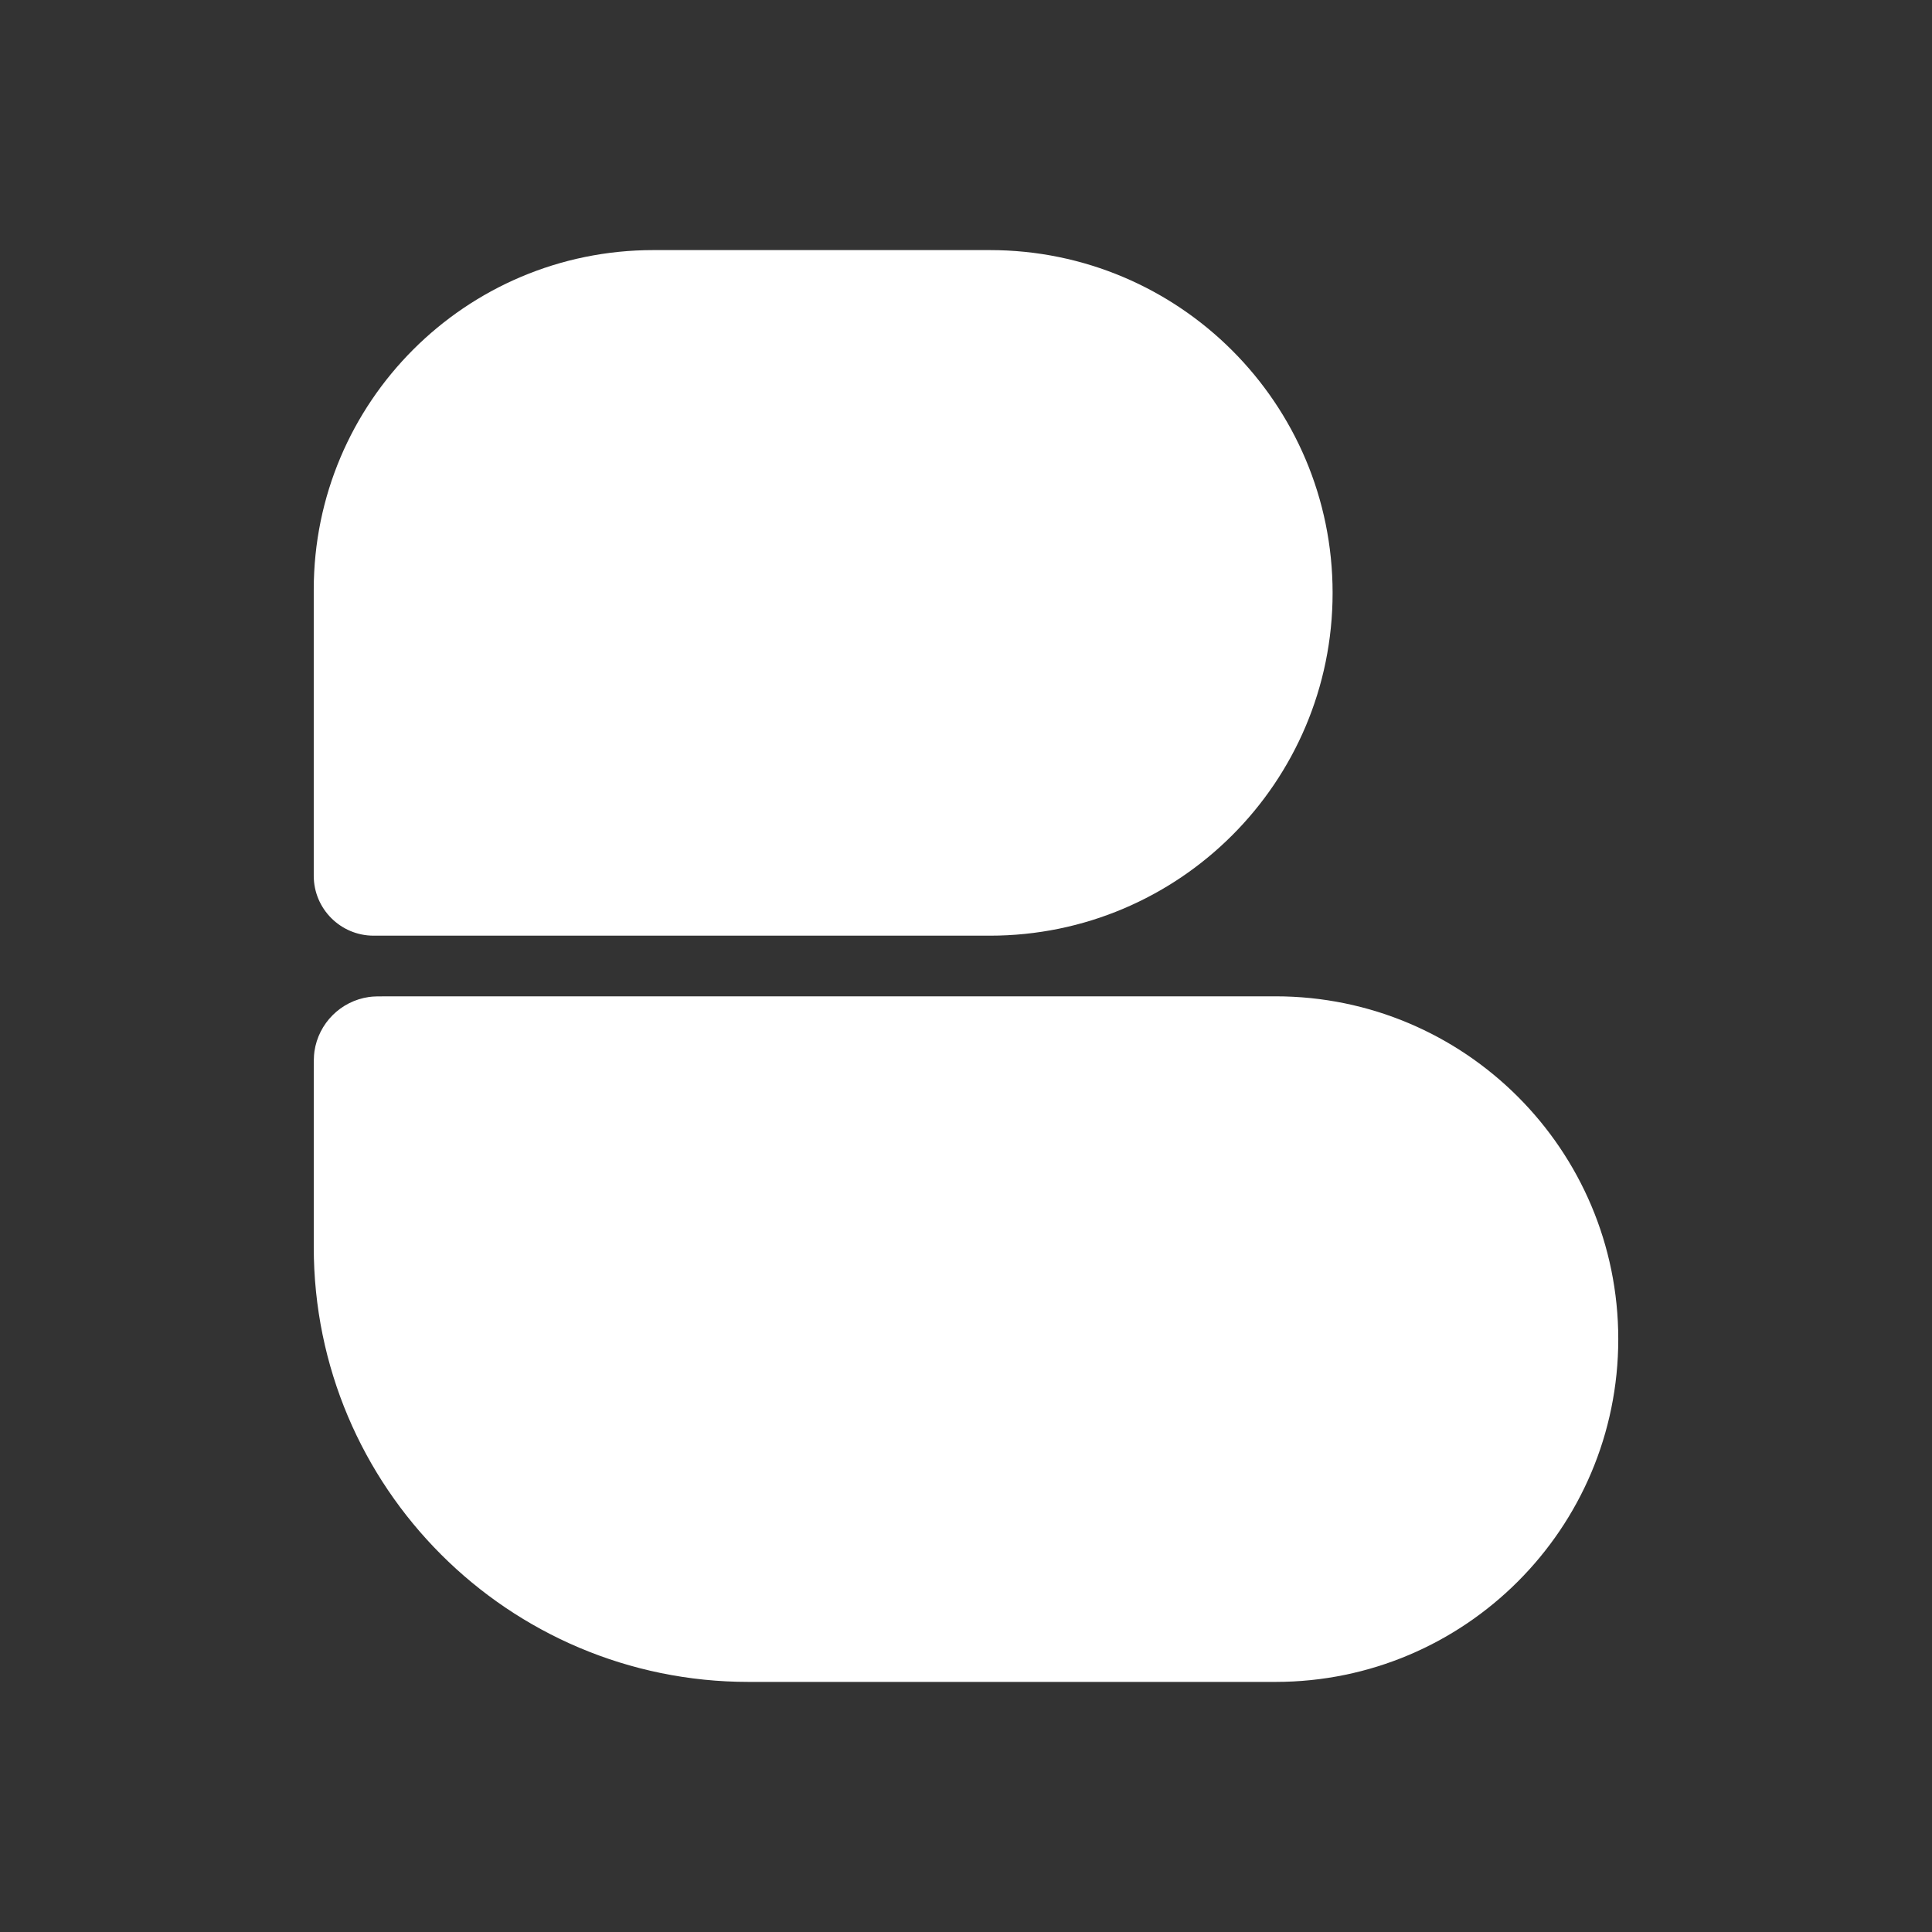
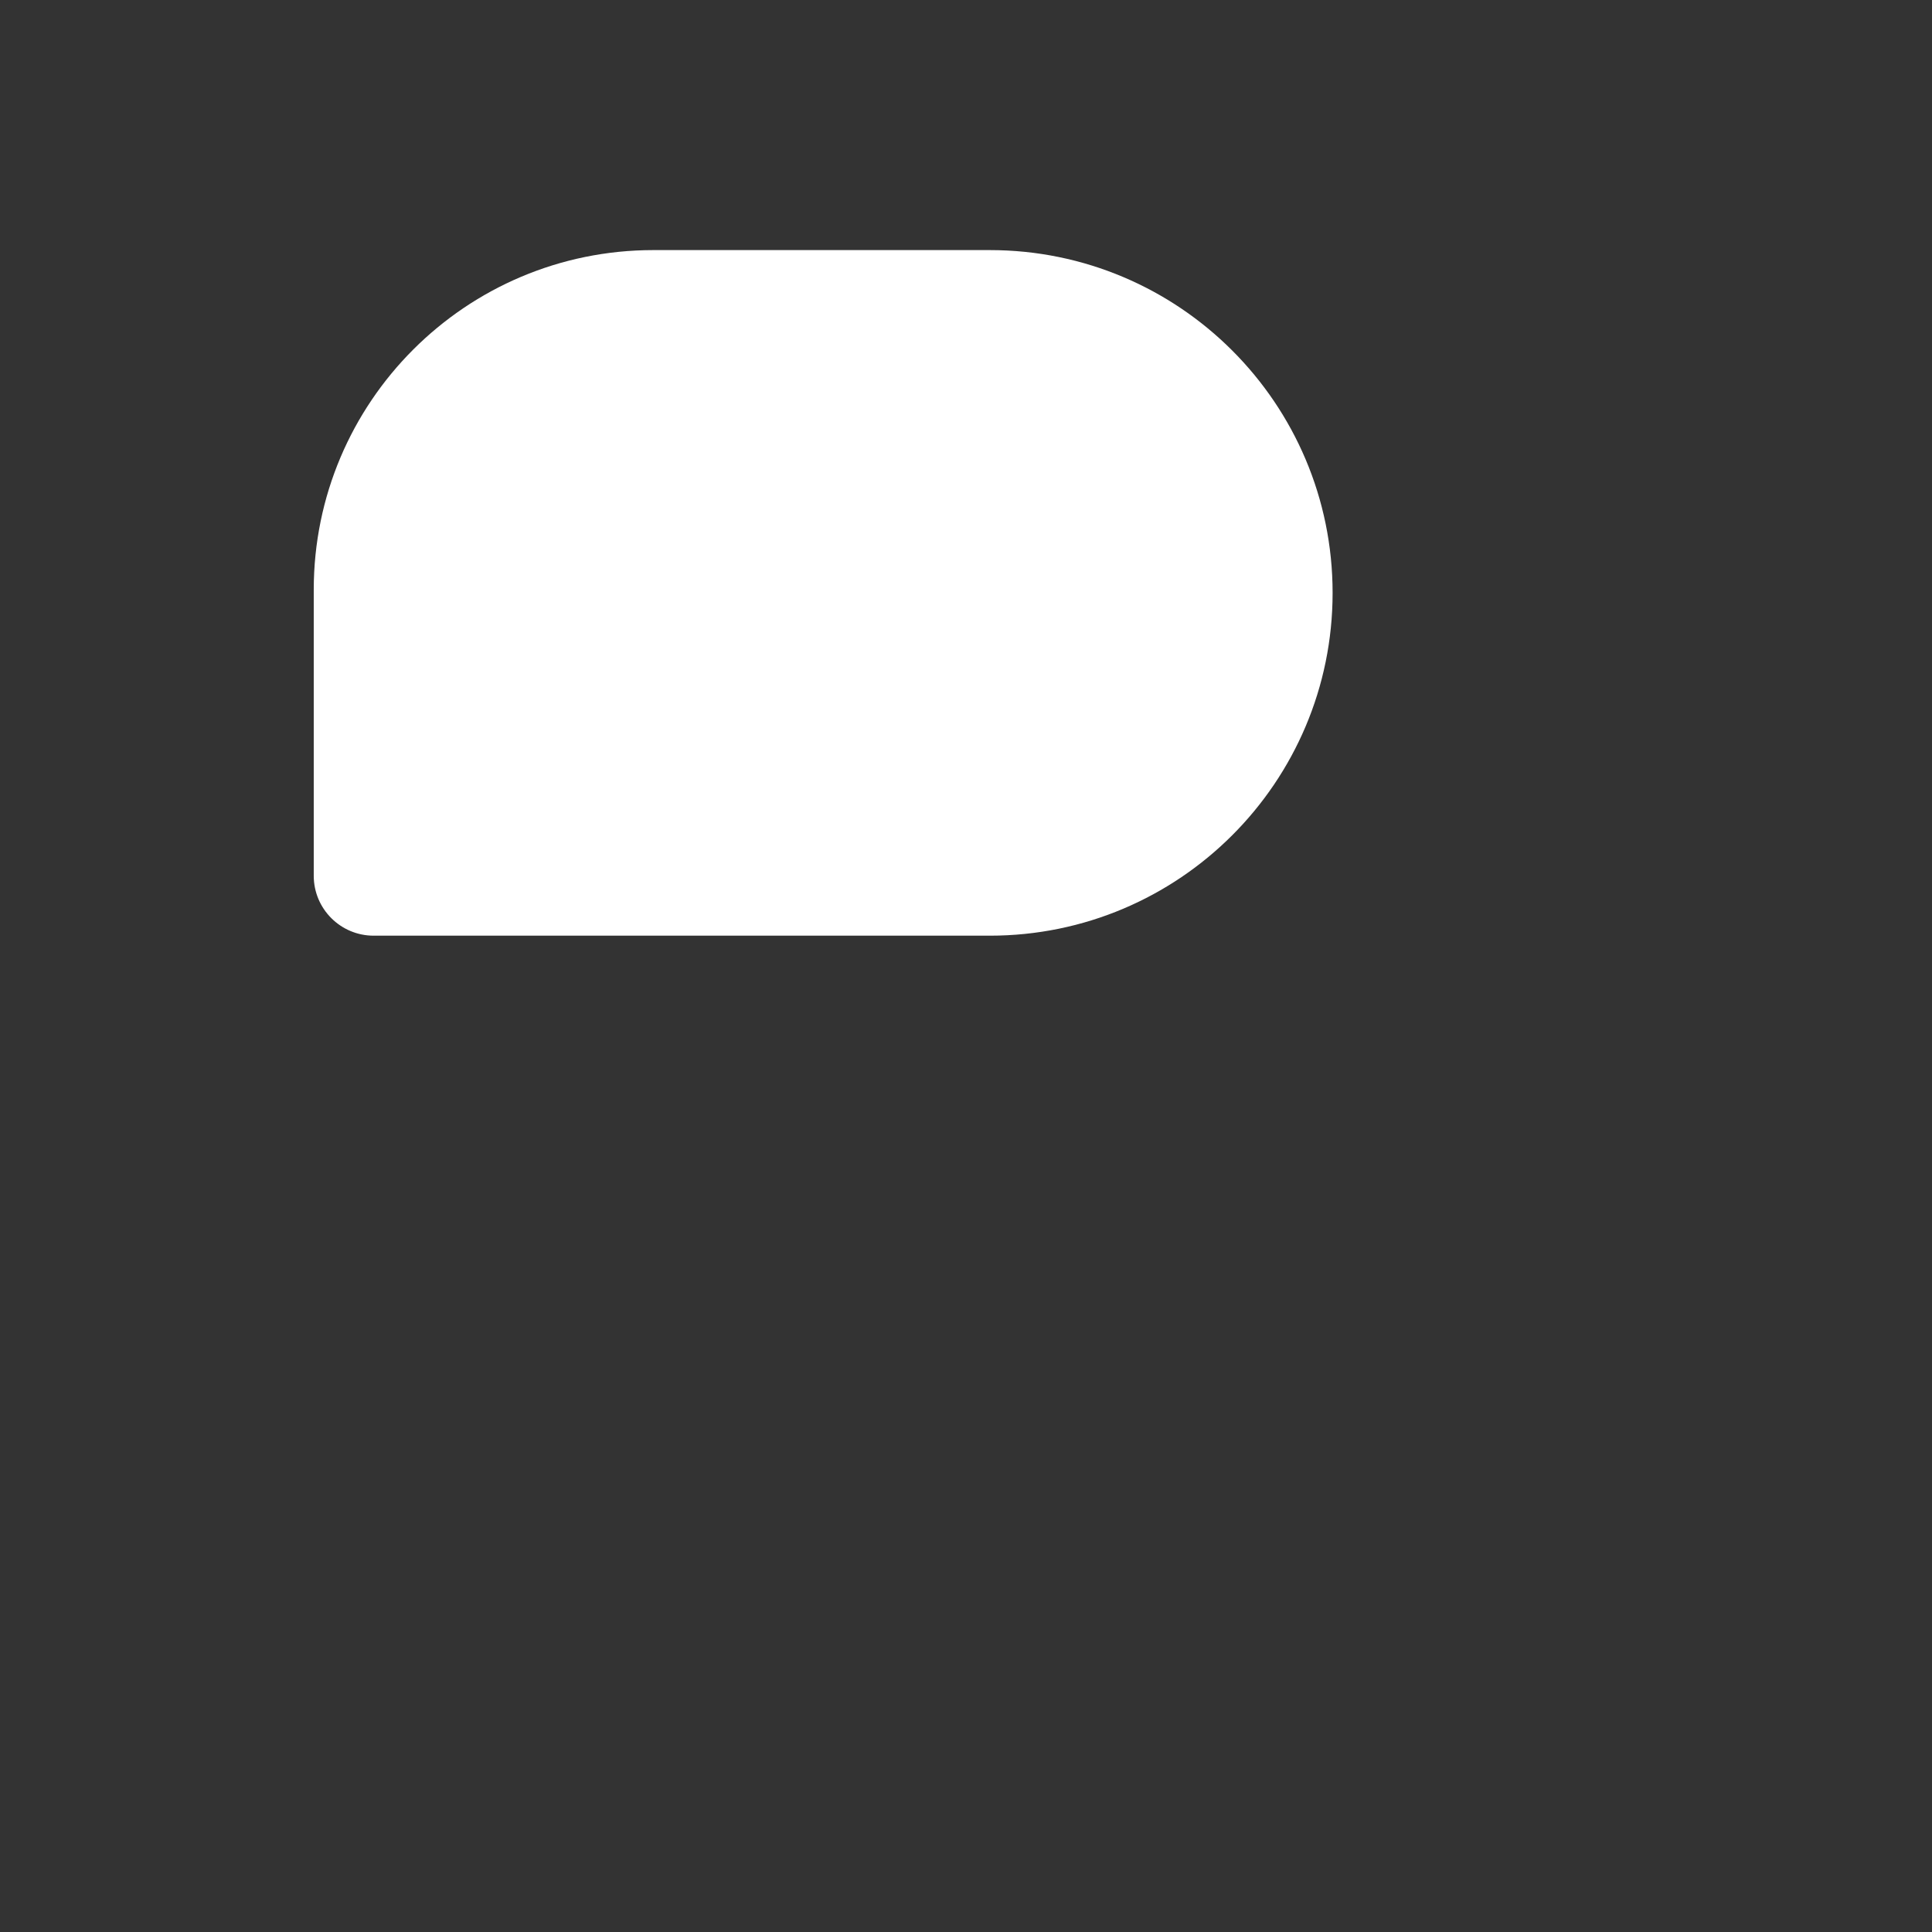
<svg xmlns="http://www.w3.org/2000/svg" width="150" height="150" viewBox="0 0 150 150" fill="none">
  <rect x="0" y="0" width="150" height="150" fill="#333333" stroke="none" />
  <path d="M103.463 46.032C103.463 60.73 91.547 72.646 76.849 72.646L29.012 72.646C26.443 72.646 24.359 70.563 24.359 67.993L24.359 45.785C24.359 31.223 36.165 19.417 50.727 19.417L76.849 19.417C91.547 19.417 103.463 31.333 103.463 46.032V46.032Z" fill="white" />
-   <path d="M125.642 103.968C125.642 118.667 113.726 130.583 99.027 130.583L58.12 130.583C39.475 130.583 24.36 115.468 24.36 96.822L24.36 83.269C24.36 82.419 24.36 81.995 24.411 81.639C24.728 79.445 26.451 77.723 28.644 77.406C29 77.354 29.424 77.354 30.274 77.354L99.027 77.354C113.726 77.354 125.642 89.27 125.642 103.968V103.968Z" fill="white" />
</svg>